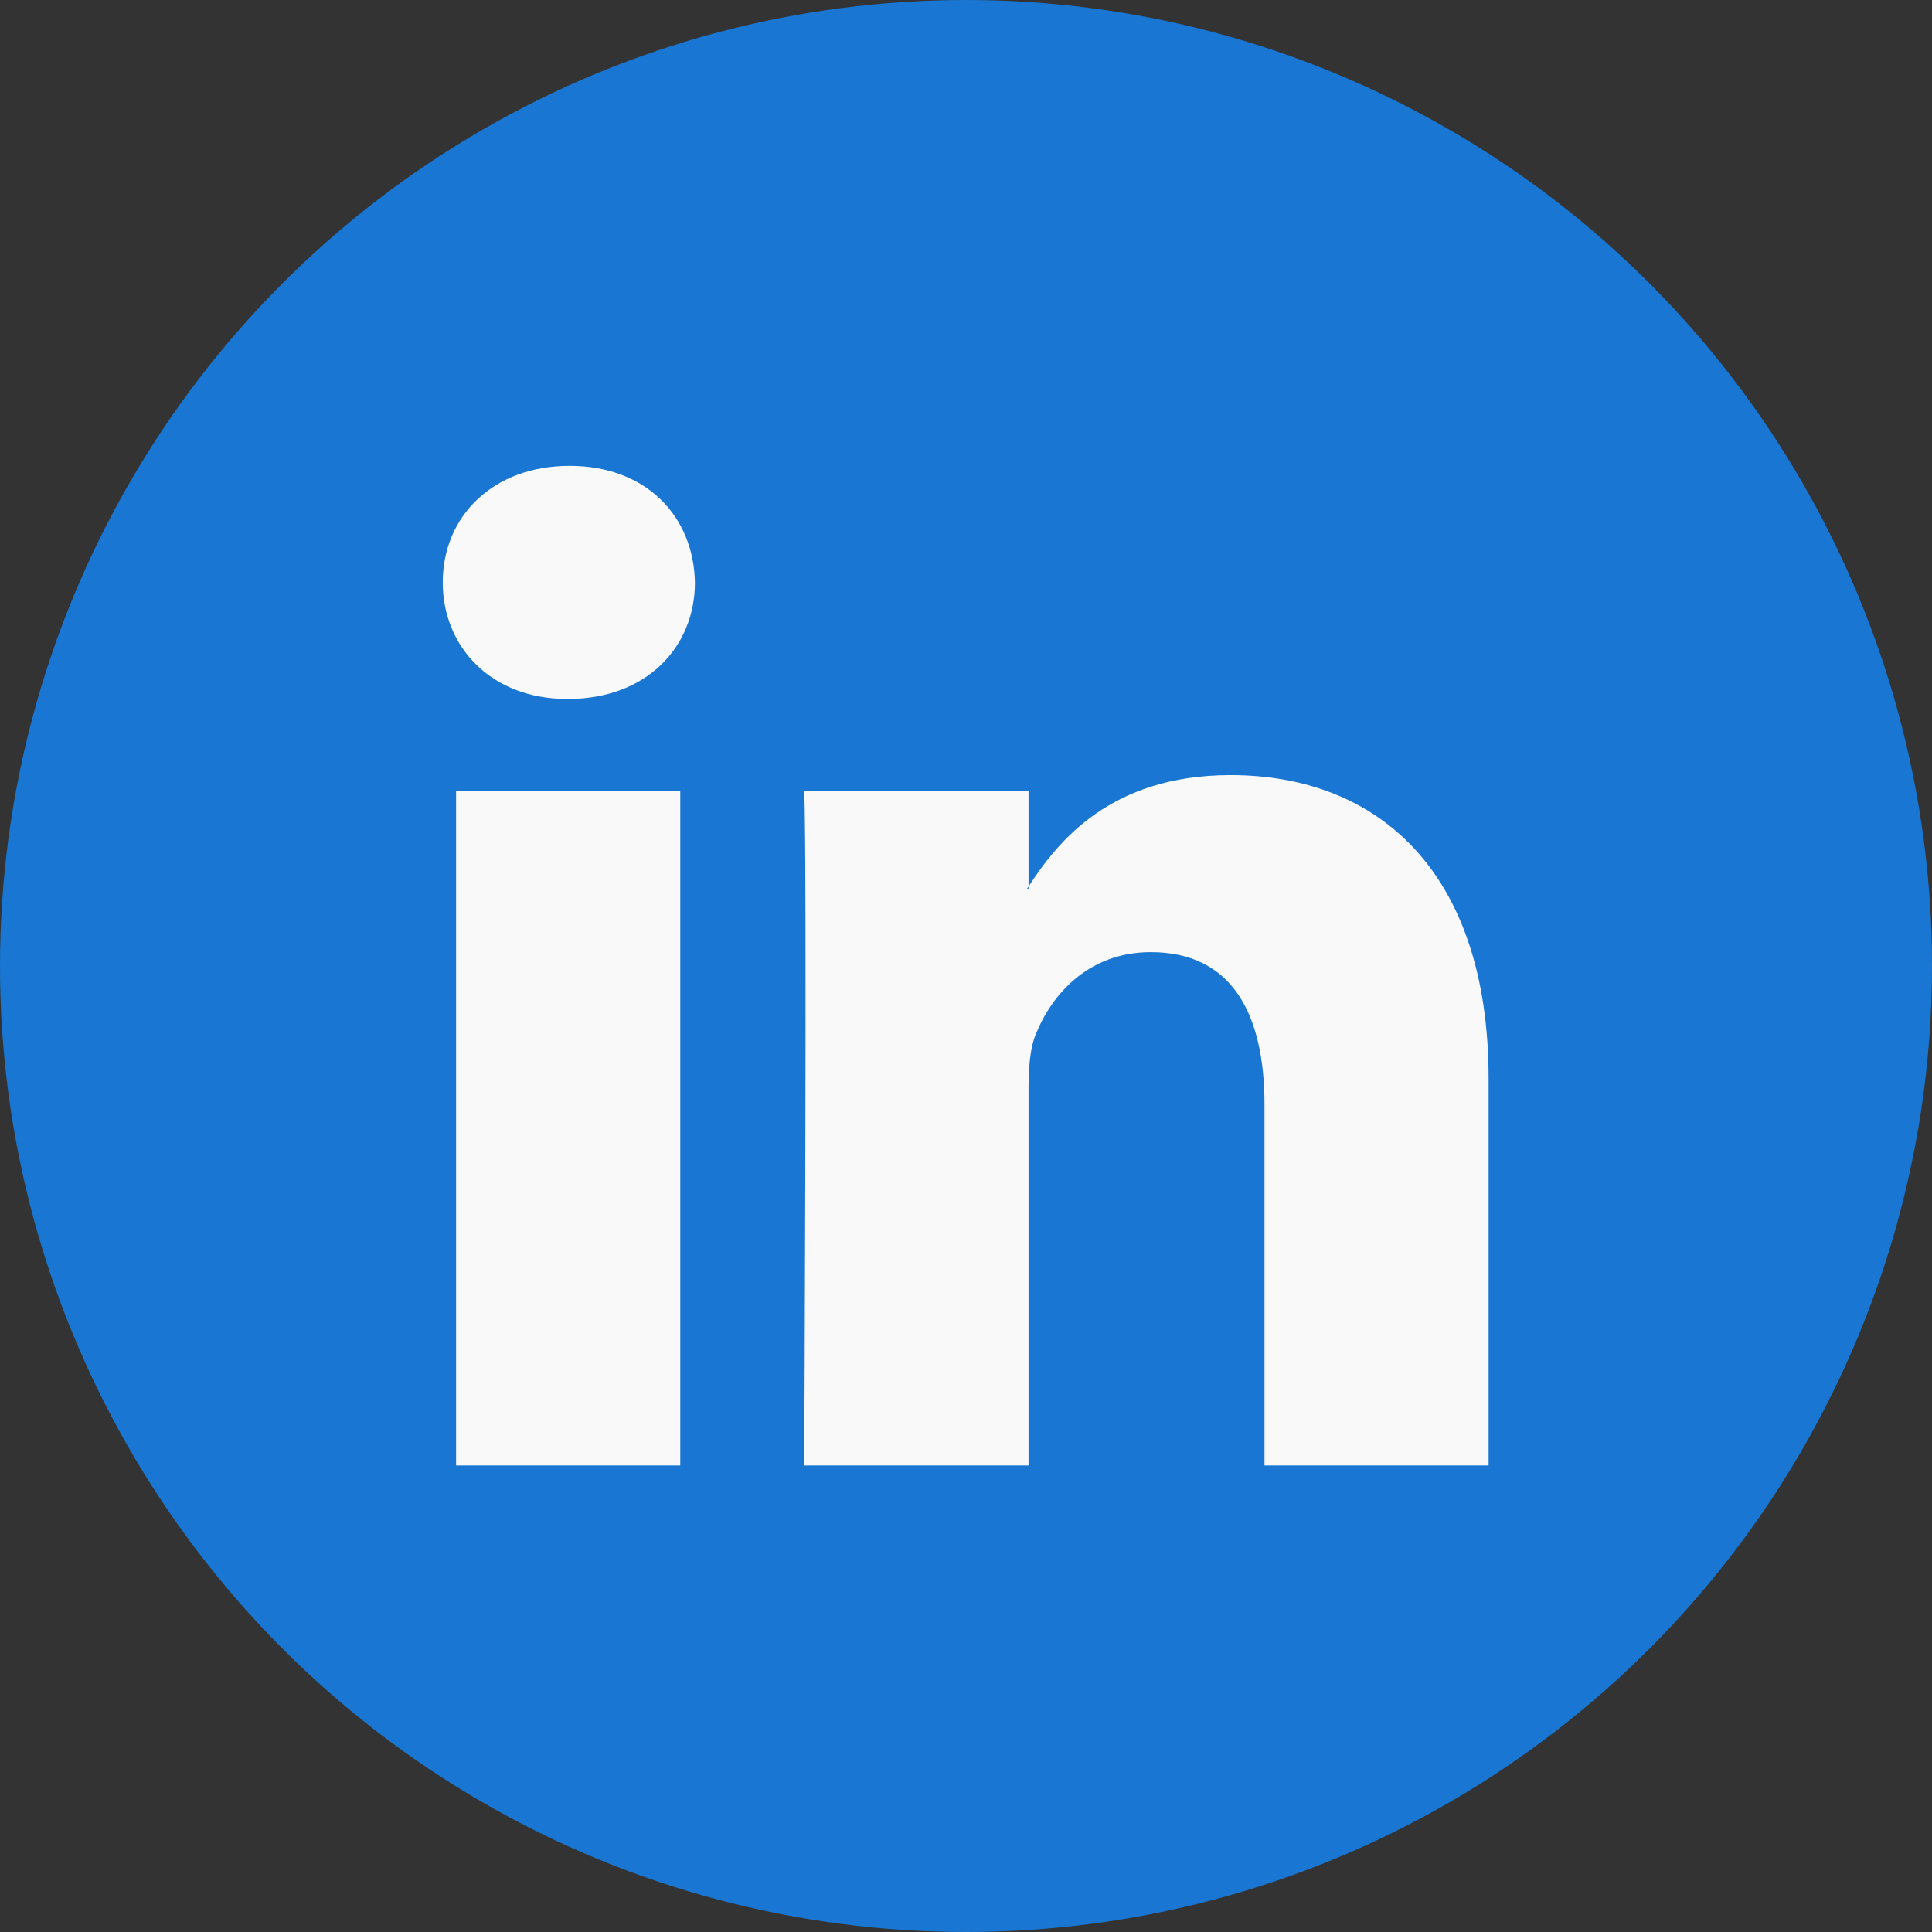
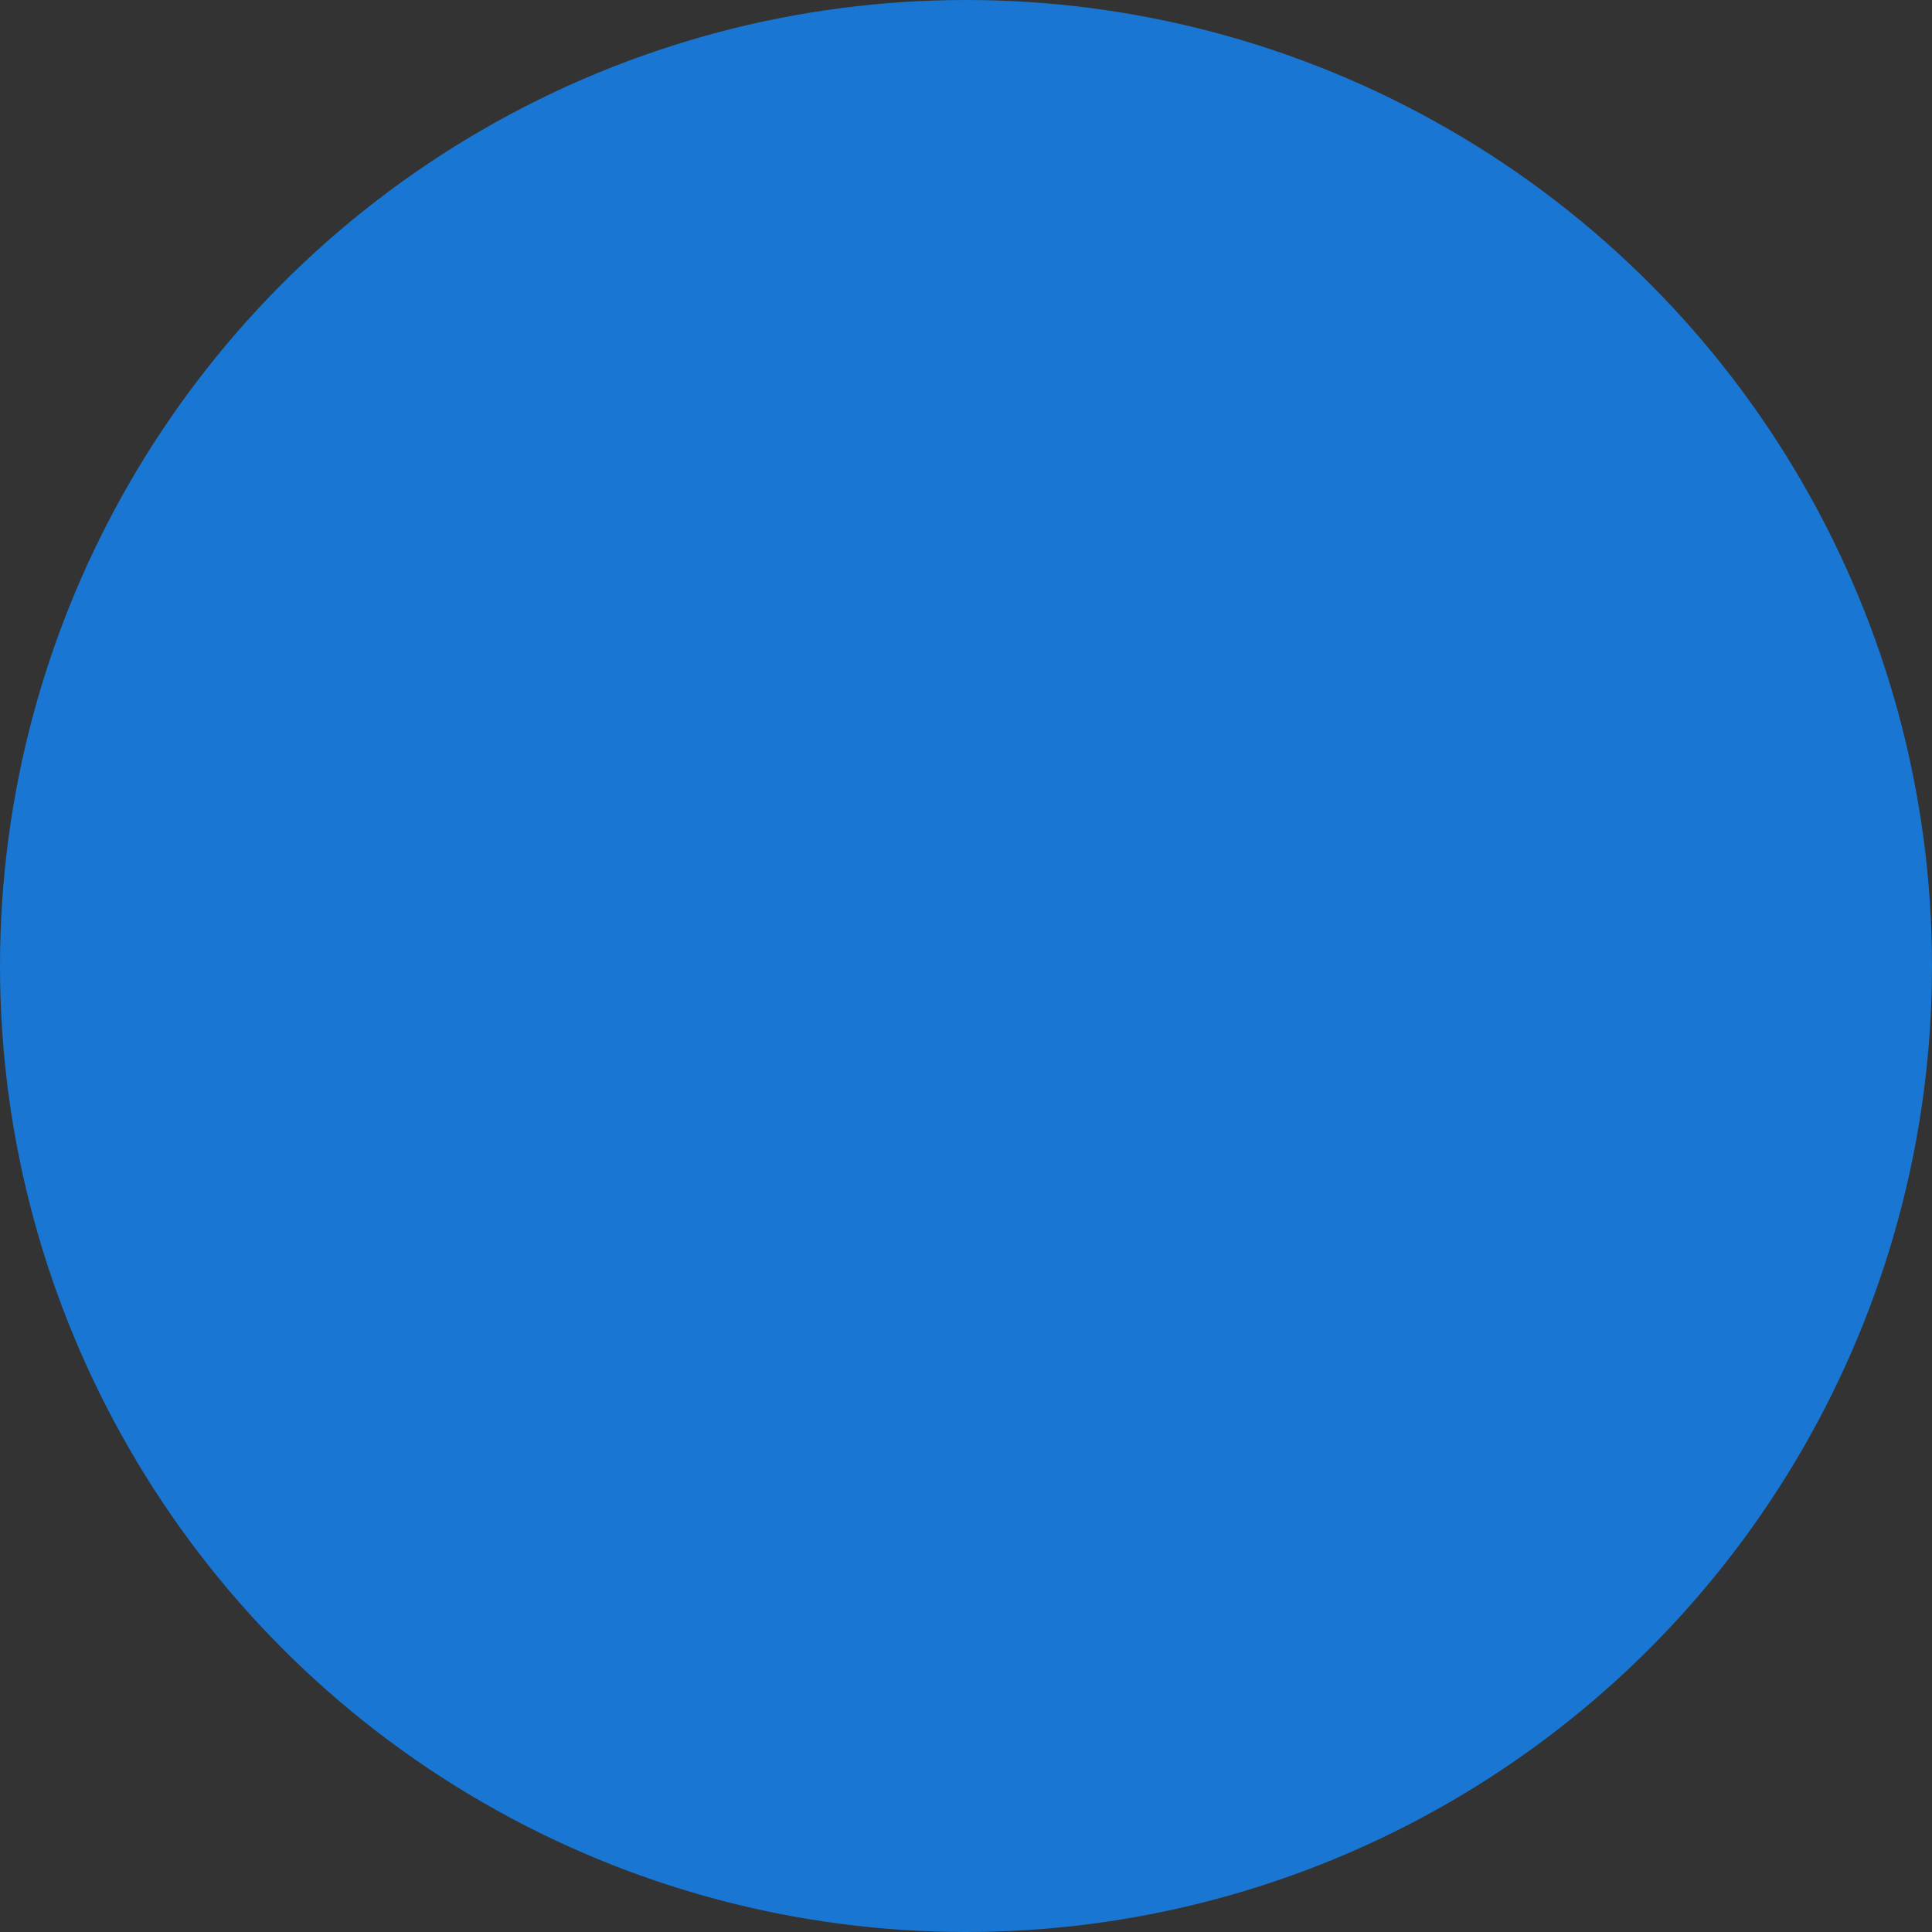
<svg xmlns="http://www.w3.org/2000/svg" height="48" width="48" viewBox="0 0 48 48">
  <rect x="0" y="0" width="48" height="48" fill="#333333" stroke="none" />
  <g>
    <ellipse cy="24" cx="24" ry="24" rx="24" fill="#1976D2" />
-     <path id="path1" transform="rotate(0,24,24) translate(11,11.574) scale(0.812,0.812)" fill="#F9F9F9" d="M0.408,9.947L7.267,9.947 7.267,30.586 0.408,30.586z M24.106,9.462C28.615,9.462,32,12.413,32,18.749L32,30.585 25.143,30.585 25.143,19.546C25.143,16.768 24.147,14.879 21.665,14.879 19.771,14.879 18.643,16.156 18.147,17.386 17.964,17.825 17.923,18.443 17.923,19.061L17.923,30.585 11.06,30.585C11.06,30.585,11.152,11.882,11.06,9.947L17.923,9.947 17.923,12.873C17.907,12.893,17.892,12.919,17.877,12.939L17.923,12.939 17.923,12.873C18.832,11.464,20.46,9.462,24.106,9.462z M3.881,0C6.23,0 7.675,1.543 7.716,3.565 7.716,5.547 6.23,7.131 3.84,7.131L3.794,7.131C1.491,7.131 0,5.547 0,3.565 0,1.543 1.537,0 3.881,0z" />
  </g>
</svg>